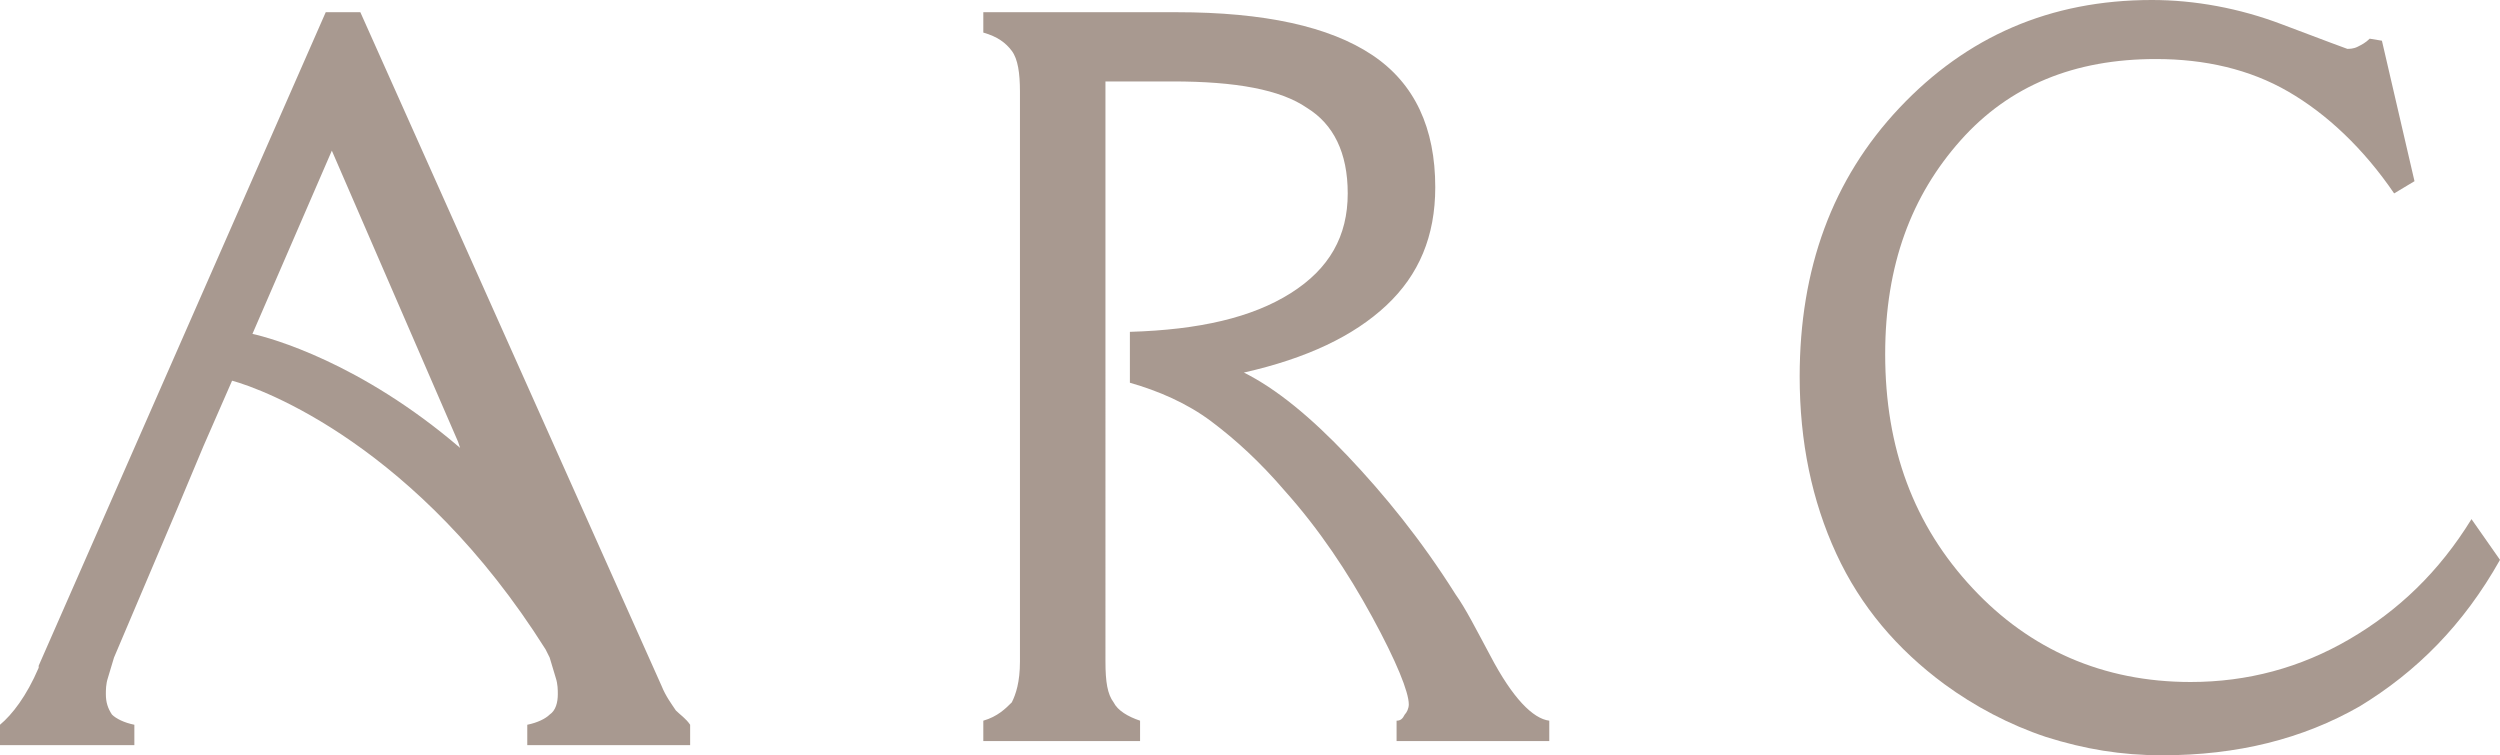
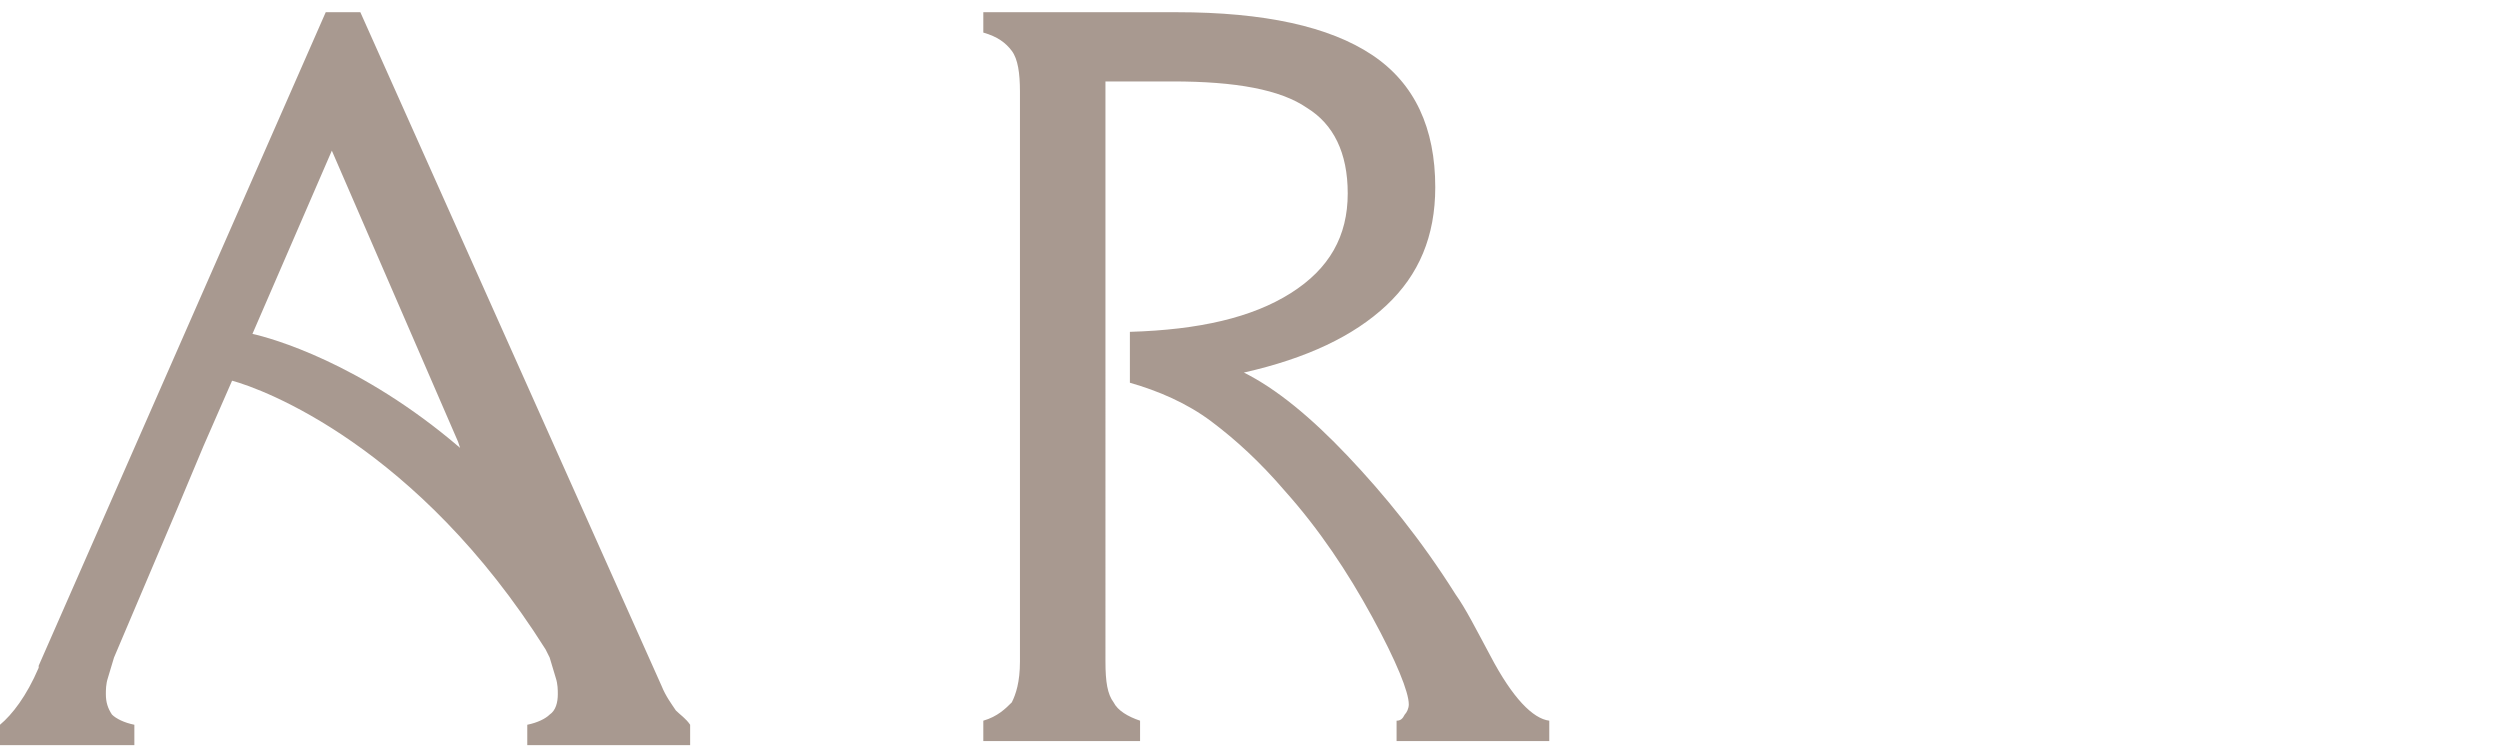
<svg xmlns="http://www.w3.org/2000/svg" version="1.1" x="0px" y="0px" width="122.8px" height="37.1px" viewBox="0 0 122.8 37.1" style="enable-background:new 0 0 122.8 37.1;" xml:space="preserve">
  <style type="text/css">
	.st0{fill:#A89990;}
</style>
  <defs>
</defs>
  <g>
    <g>
      <path class="st0" d="M54.3,32.5c0,1,0.1,1.6,0.4,2c0.2,0.4,0.7,0.7,1.3,0.9v1h-7.7v-1c0.7-0.2,1.1-0.6,1.4-0.9    c0.2-0.4,0.4-1,0.4-2v-28c0-0.9-0.1-1.6-0.4-2c-0.3-0.4-0.7-0.7-1.4-0.9v-1h9.5c4.3,0,7.5,0.7,9.6,2.1c2.1,1.4,3.1,3.6,3.1,6.5    c0,2.4-0.8,4.3-2.4,5.8c-1.6,1.5-3.9,2.6-7,3.3c1.6,0.8,3.3,2.2,5.1,4.1c1.8,1.9,3.6,4.1,5.3,6.8c0.5,0.7,1,1.7,1.7,3    c1.1,2.1,2.1,3.1,2.9,3.2v1h-7.5l0-1c0.2,0,0.3-0.1,0.4-0.3c0.1-0.1,0.2-0.3,0.2-0.5c0-0.6-0.6-2.1-1.8-4.3    c-1.2-2.2-2.6-4.3-4.3-6.2c-1.2-1.4-2.4-2.5-3.6-3.4c-1.2-0.9-2.6-1.5-4-1.9v-2.5c3.4-0.1,6-0.7,7.9-1.9c1.9-1.2,2.8-2.8,2.8-4.9    c0-2-0.7-3.4-2-4.2C62.9,4.4,60.7,4,57.6,4h-3.3V32.5z" />
-       <path class="st0" d="M122.8,27.5c-1.8,3.2-4.1,5.5-6.9,7.2c-2.8,1.6-6,2.4-9.7,2.4c-2,0-3.8-0.3-5.7-0.9c-1.8-0.6-3.5-1.5-5-2.6    c-2.3-1.7-4.1-3.8-5.3-6.4c-1.2-2.6-1.8-5.5-1.8-8.7c0-5.3,1.6-9.7,4.9-13.2c3.3-3.5,7.4-5.3,12.4-5.3c2.1,0,4.3,0.4,6.4,1.2    c2.1,0.8,3.2,1.2,3.2,1.2c0.1,0,0.3,0,0.5-0.1c0.2-0.1,0.4-0.2,0.6-0.4L117,2l1.6,6.9l-1,0.6c-1.5-2.2-3.3-3.9-5.2-5    c-1.9-1.1-4.1-1.6-6.5-1.6c-4,0-7.2,1.3-9.6,4c-2.4,2.7-3.7,6.1-3.7,10.5c0,4.6,1.4,8.4,4.3,11.5c2.8,3,6.4,4.6,10.7,4.6    c2.8,0,5.4-0.7,7.8-2.1c2.4-1.4,4.4-3.3,6-5.9L122.8,27.5z" />
      <path class="st0" d="M33.2,34.9c-0.2-0.3-0.5-0.7-0.7-1.2L17.7,0.6H16L1.9,32.7l0,0.1c-0.6,1.4-1.3,2.3-1.9,2.8v1h6.6v-1    c-0.5-0.1-0.9-0.3-1.1-0.5c-0.2-0.3-0.3-0.6-0.3-1c0-0.2,0-0.5,0.1-0.8c0.1-0.3,0.2-0.7,0.3-1l3.1-7.3l1.3-3.1l1.4-3.2    c1.5,0.4,9.1,3.2,15.4,13.2l0.2,0.4c0.1,0.3,0.2,0.7,0.3,1c0.1,0.3,0.1,0.6,0.1,0.8c0,0.4-0.1,0.8-0.4,1c-0.2,0.2-0.6,0.4-1.1,0.5    v1h8v-1C33.7,35.3,33.4,35.1,33.2,34.9z M12.4,16.4l3.9-9l6.2,14.3l0.1,0.3C17.7,17.8,13.3,16.6,12.4,16.4z" />
    </g>
  </g>
</svg>